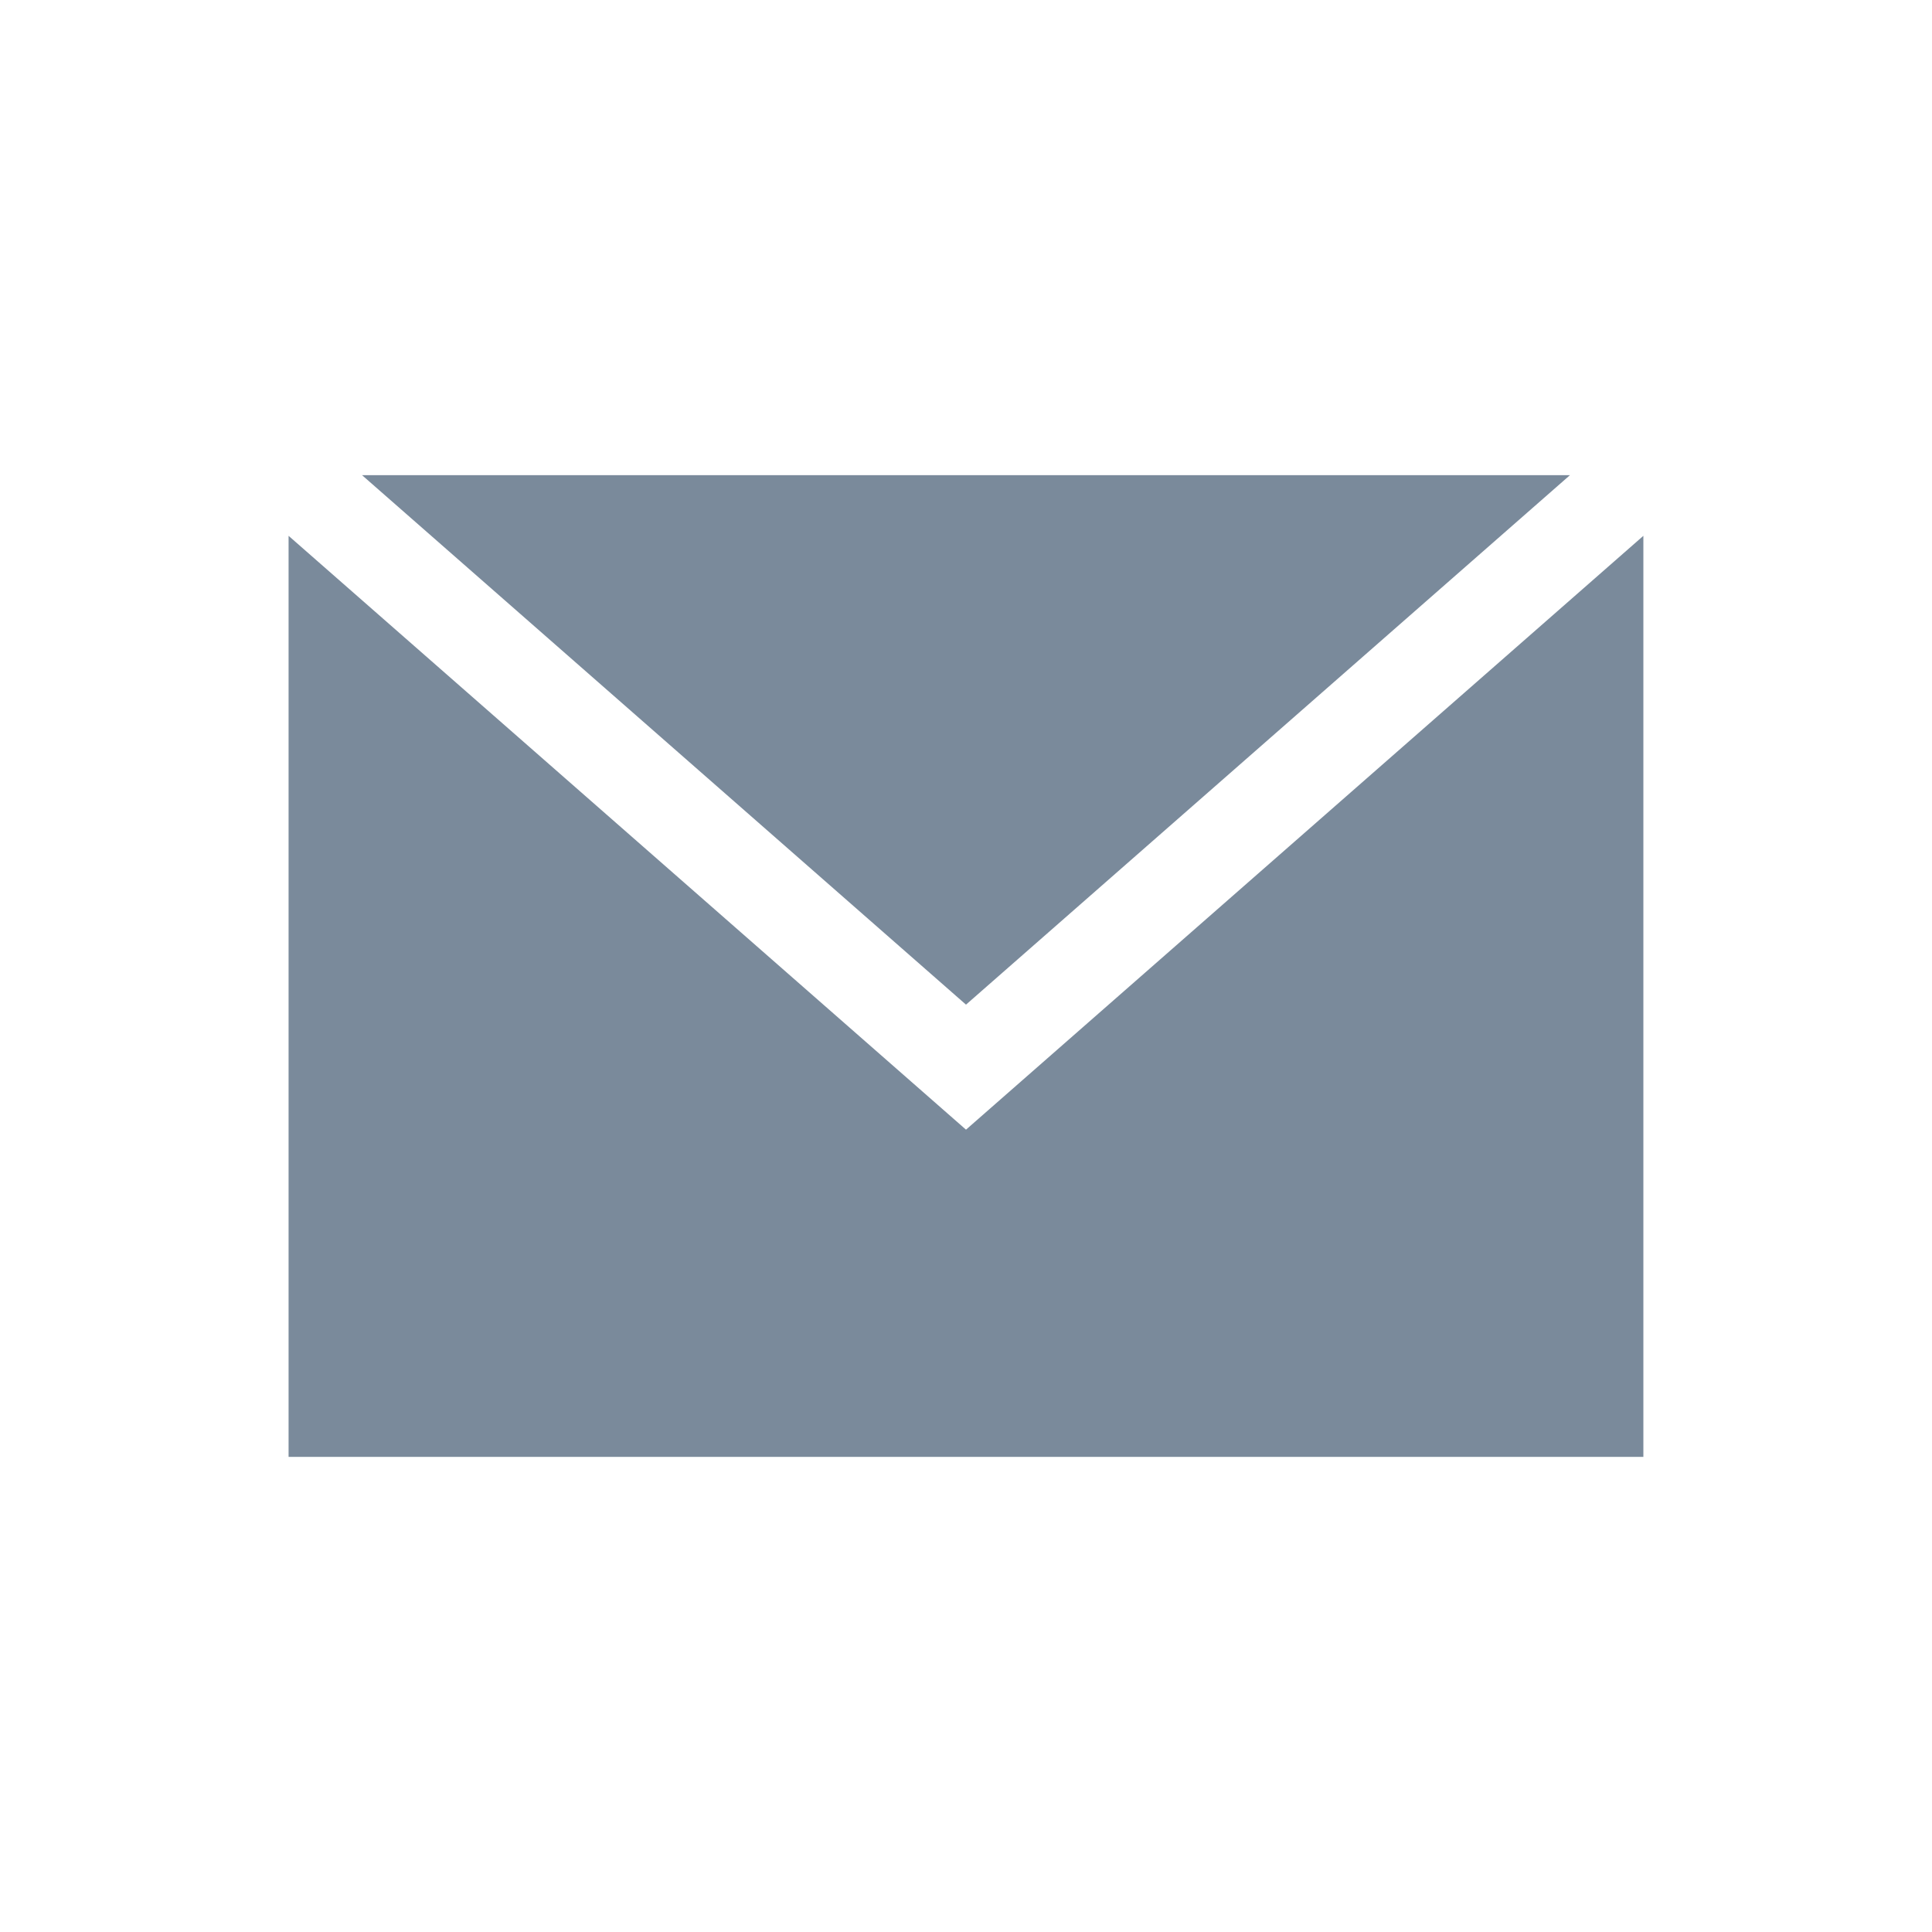
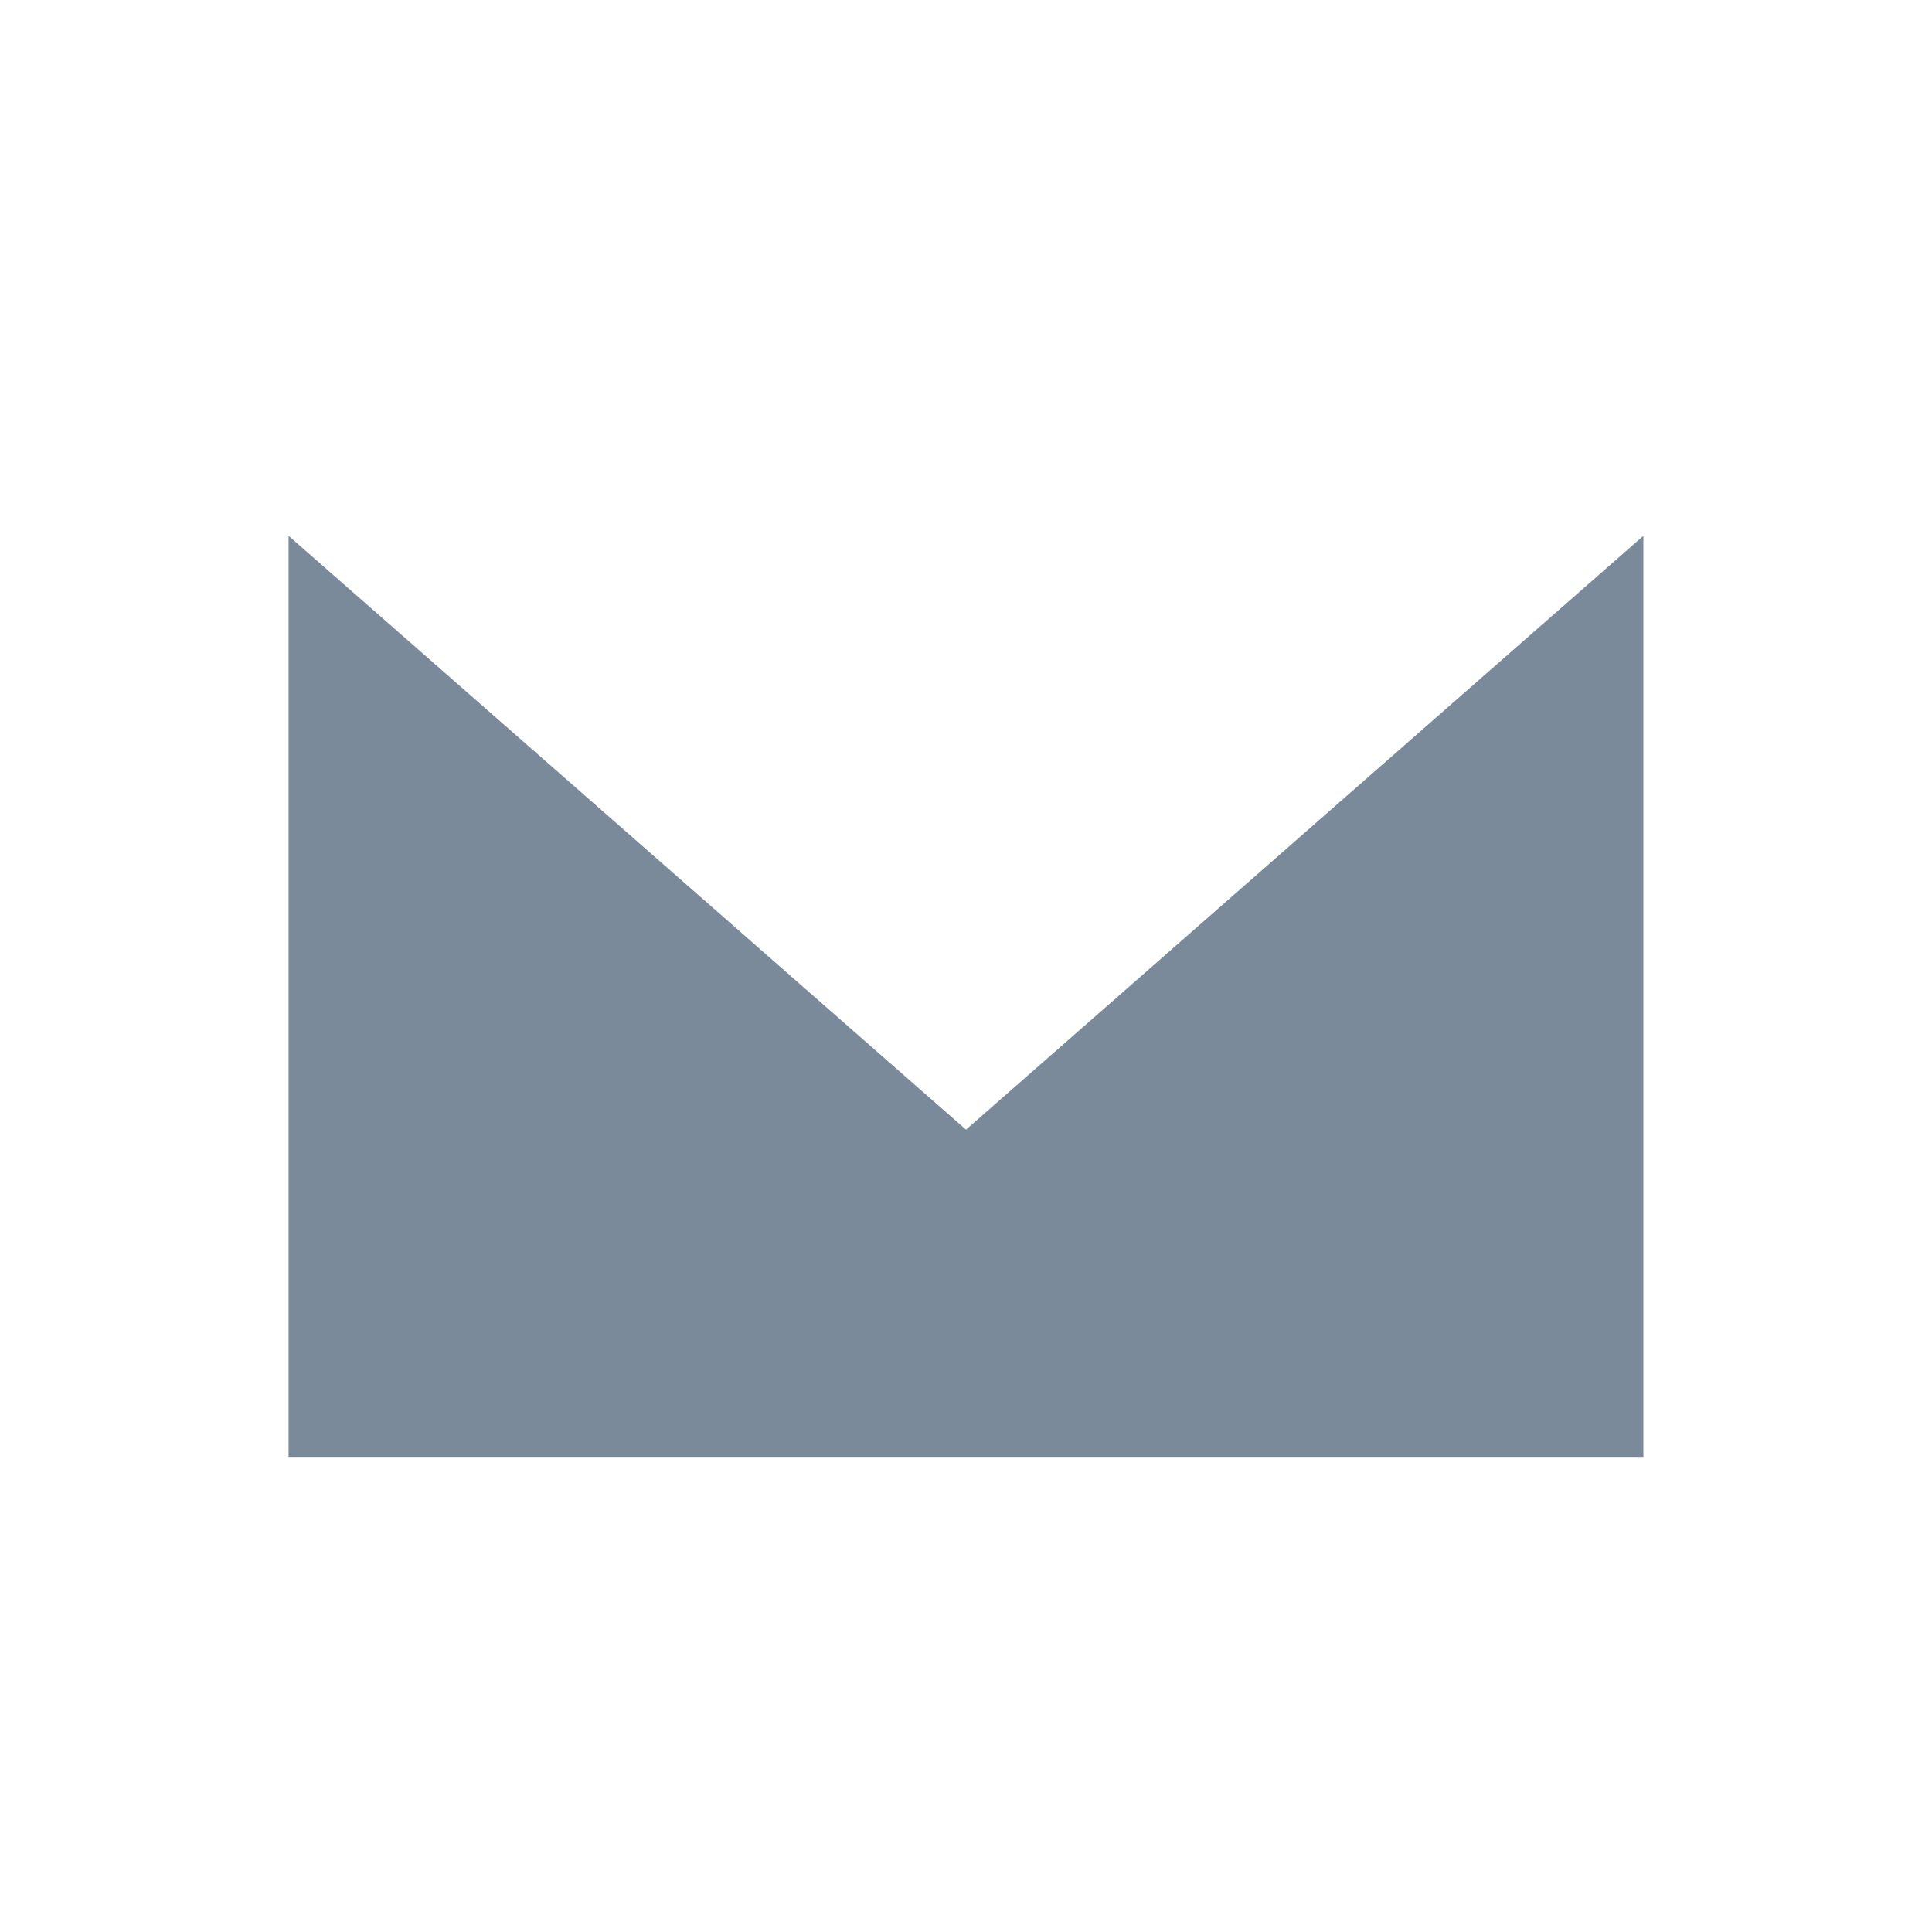
<svg xmlns="http://www.w3.org/2000/svg" width="38" height="38" viewBox="0 0 38 38" fill="none">
-   <path d="M30.879 9.346H7.121L19 19.76L30.879 9.346Z" fill="#7A8A9B" />
  <path d="M19 22.219L5.676 10.539V28.655H32.323V10.539L19 22.219Z" fill="#7A8A9B" />
</svg>